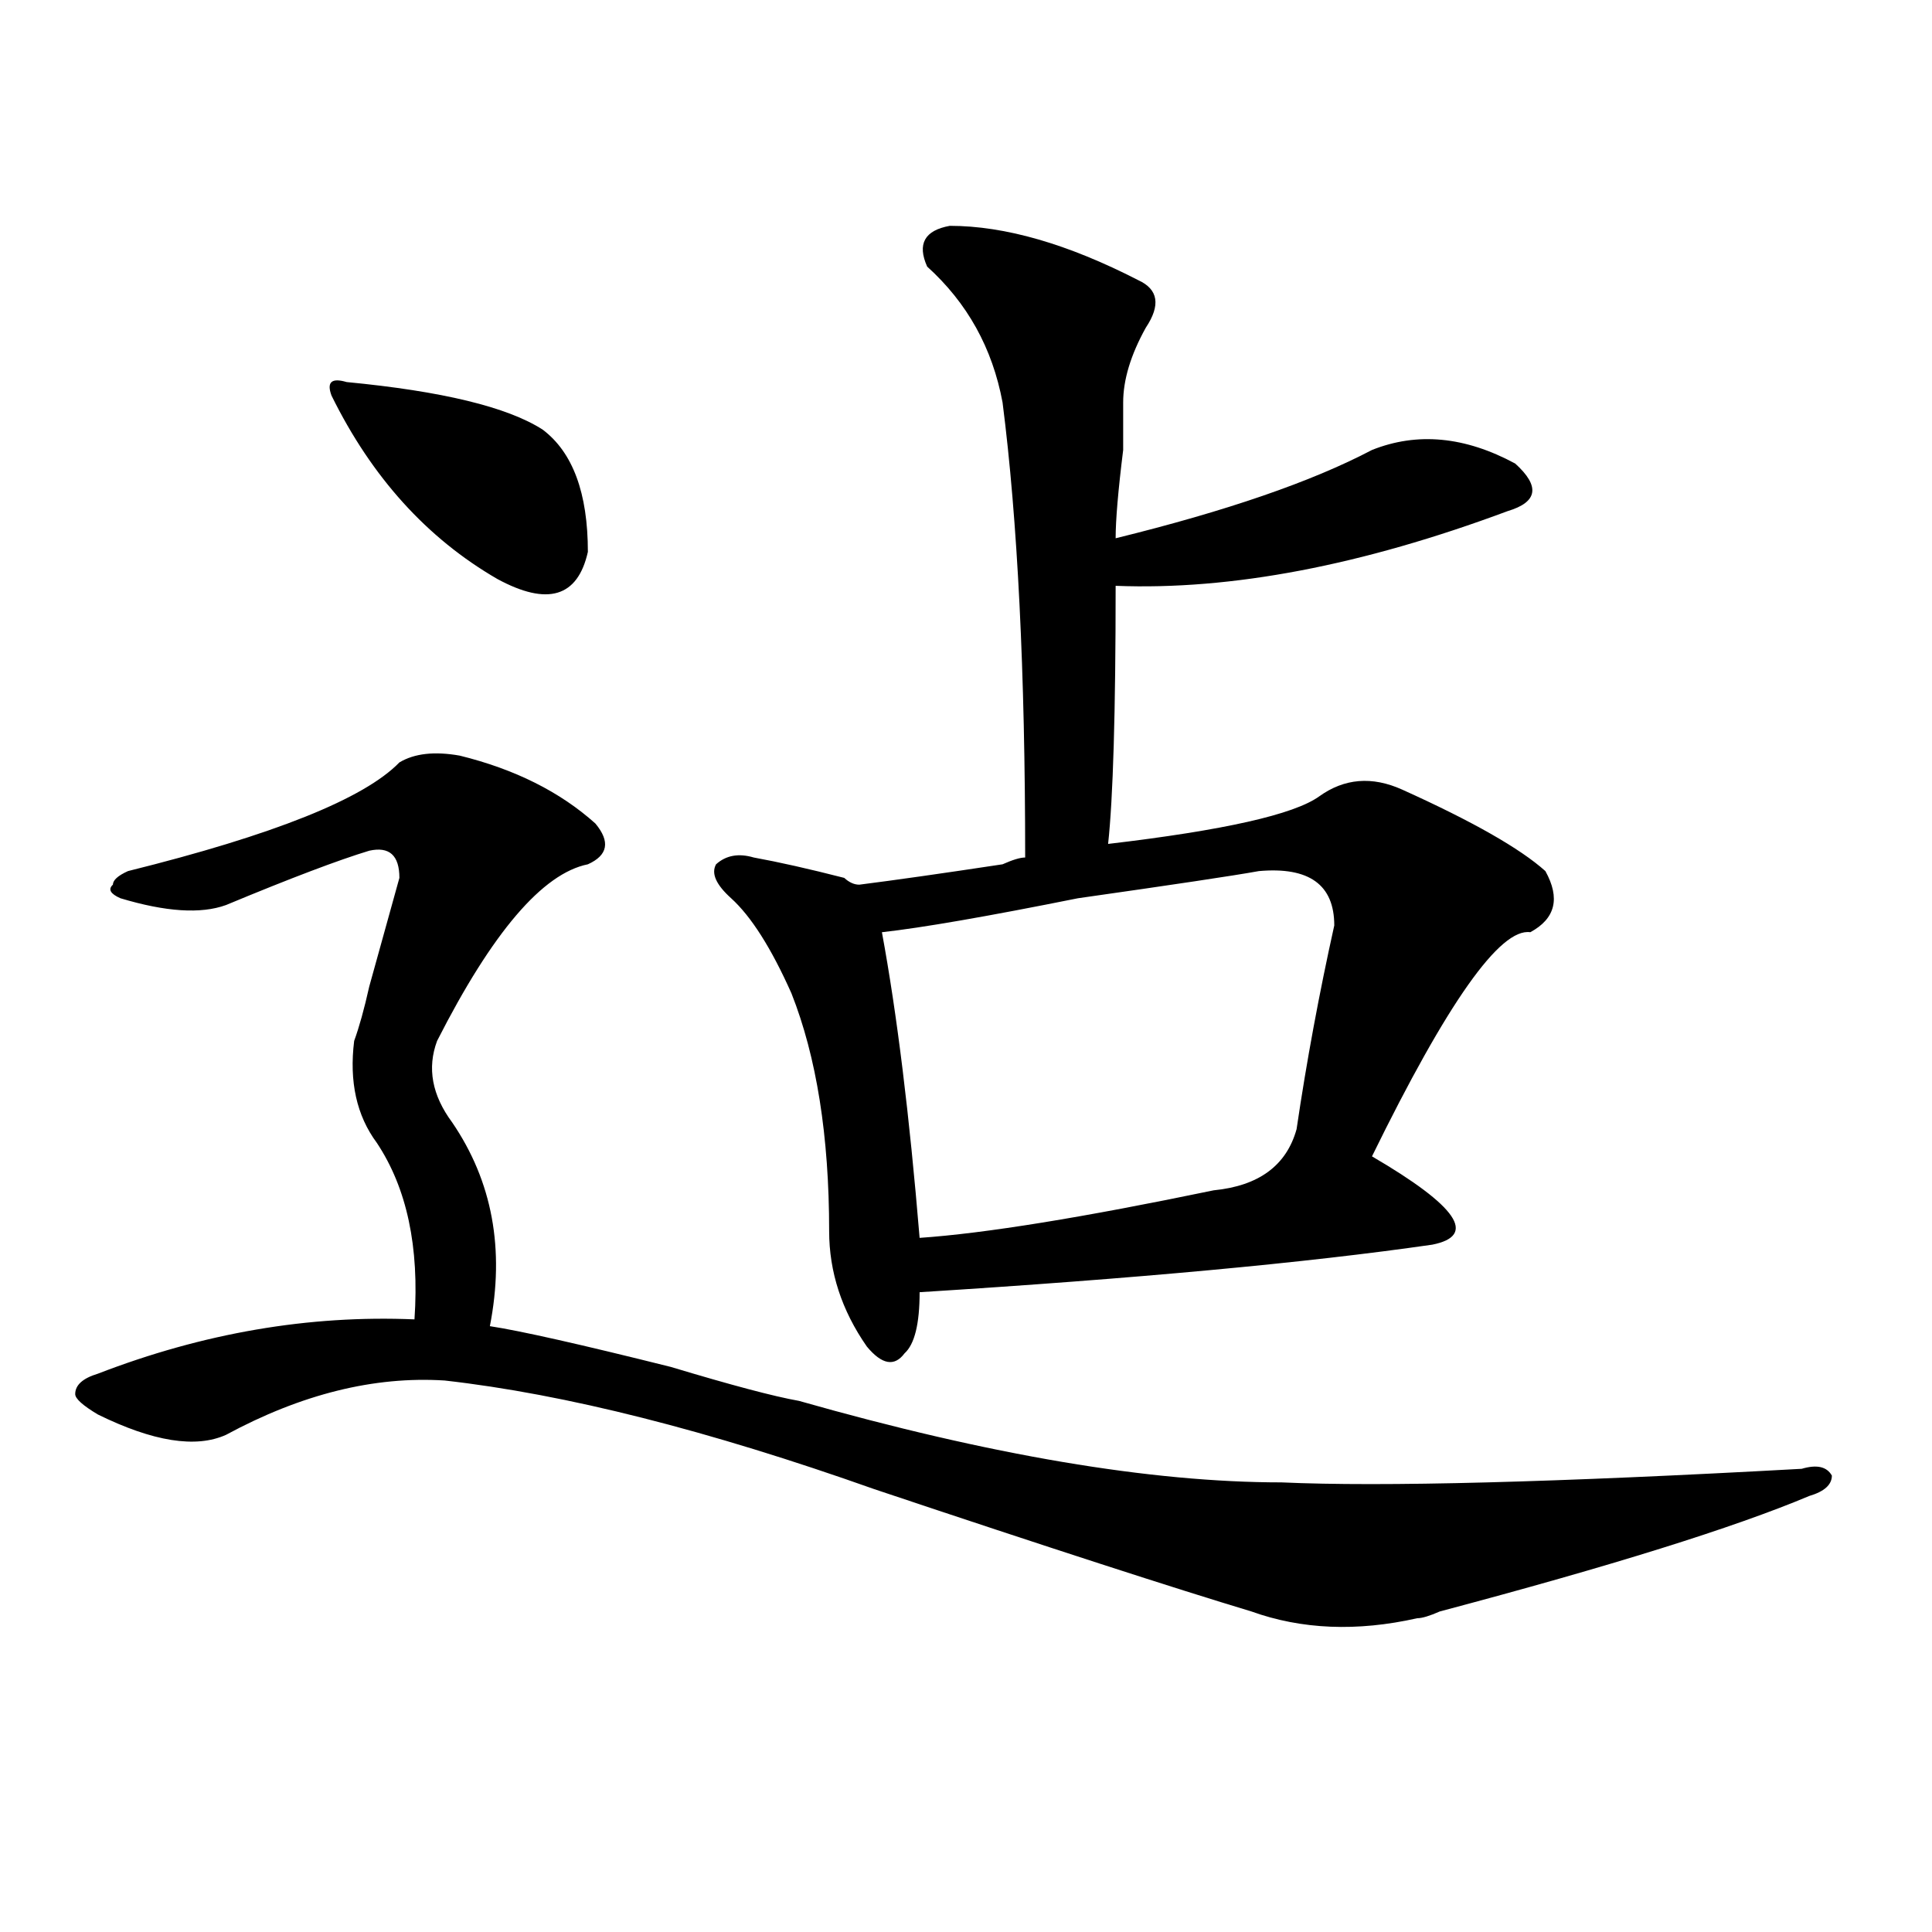
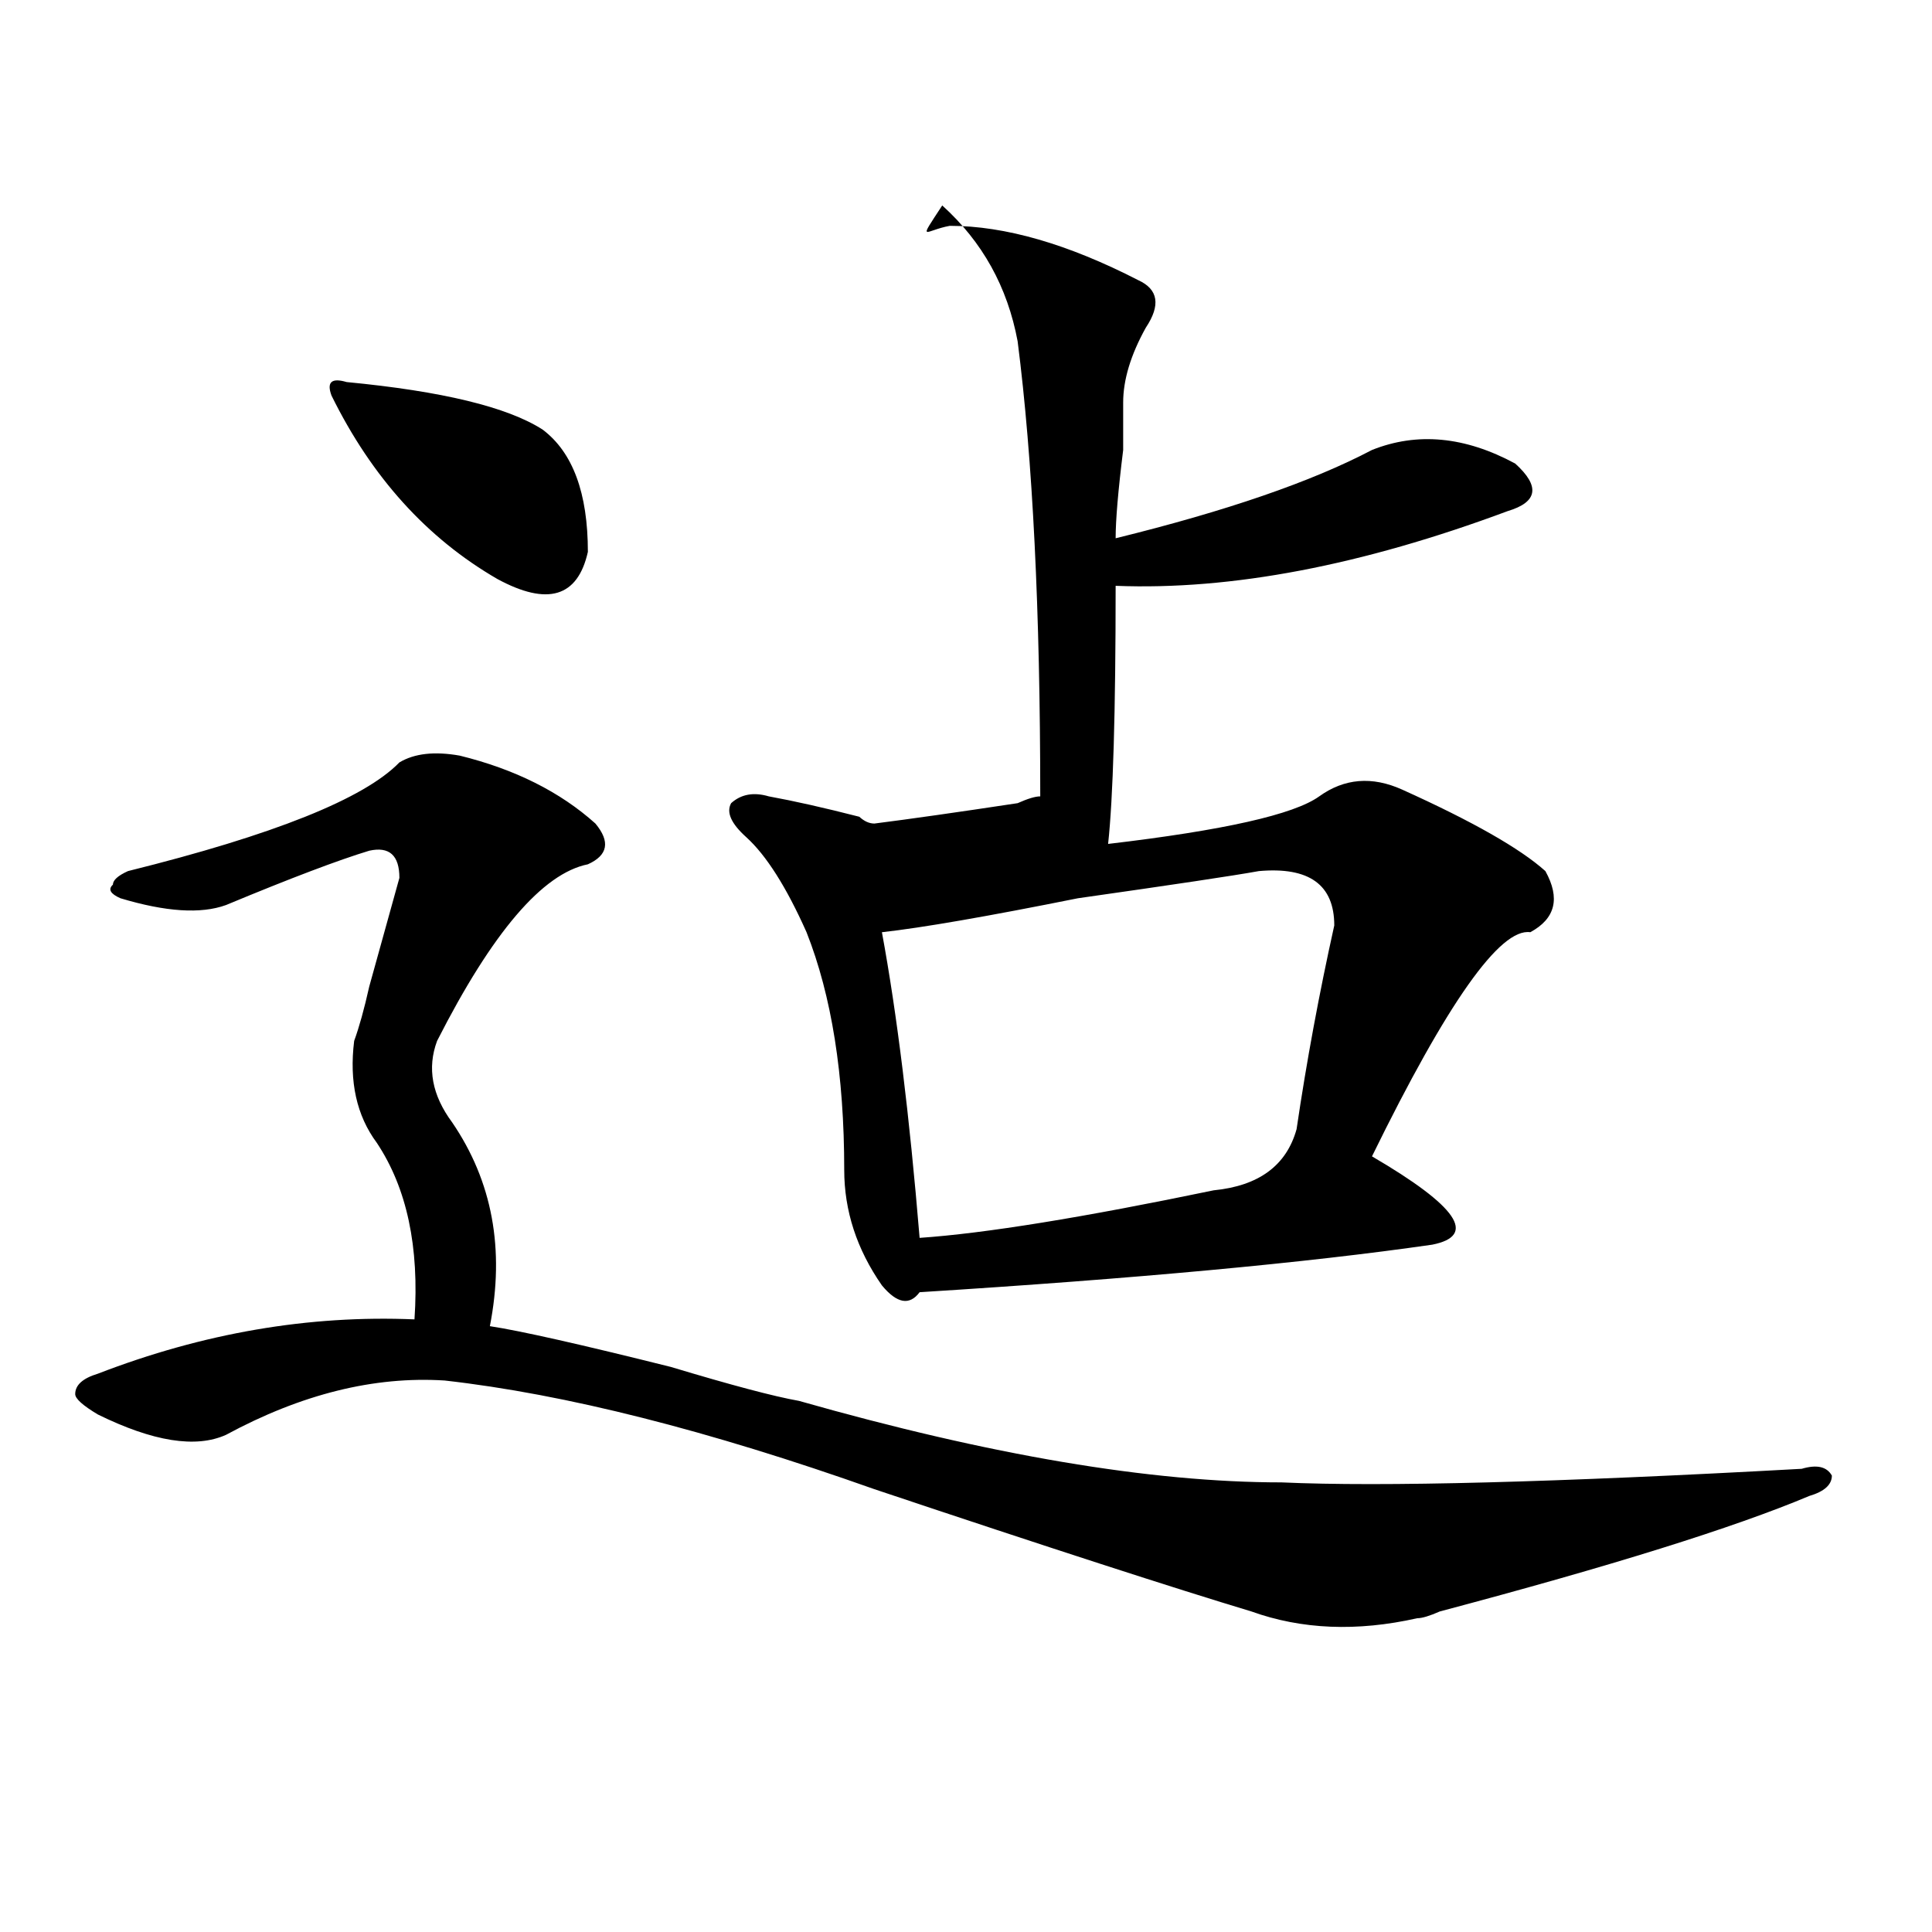
<svg xmlns="http://www.w3.org/2000/svg" version="1.1" id="图层_1" x="0px" y="0px" width="1000px" height="1000px" viewBox="0 0 1000 1000" enable-background="new 0 0 1000 1000" xml:space="preserve">
-   <path d="M237.945,391.109c28.597,7.031,52.011,18.787,70.242,35.156c7.805,9.394,6.464,16.425-3.902,21.094  c-23.414,4.725-49.45,35.156-78.047,91.406c-5.243,14.063-2.622,28.125,7.805,42.188c20.792,30.487,27.316,65.644,19.512,105.469  c15.609,2.362,46.828,9.394,93.656,21.094c31.219,9.394,53.292,15.271,66.34,17.578c98.839,28.125,182.069,42.188,249.75,42.188  c52.011,2.362,141.765,0,269.262-7.031c7.805-2.307,12.987-1.153,15.609,3.516c0,4.725-3.902,8.24-11.707,10.547  c-39.023,16.425-102.802,36.31-191.215,59.766c-5.243,2.307-9.146,3.516-11.707,3.516c-31.219,7.031-59.876,5.822-85.852-3.516  c-39.023-11.756-104.083-32.794-195.117-63.281c-85.852-30.432-159.996-49.219-222.434-56.25  c-36.462-2.307-74.145,7.031-113.168,28.125c-15.609,7.031-37.743,3.516-66.34-10.547c-7.805-4.669-11.707-8.185-11.707-10.547  c0-4.669,3.902-8.185,11.707-10.547c54.633-21.094,109.266-30.432,163.898-28.125c2.562-37.463-3.902-67.95-19.512-91.406  c-10.427-14.063-14.329-31.641-11.707-52.734c2.562-7.031,5.183-16.369,7.805-28.125c7.805-28.125,12.987-46.856,15.609-56.25  c0-11.7-5.243-16.369-15.609-14.063c-15.609,4.725-40.364,14.063-74.145,28.125c-13.048,4.725-31.219,3.516-54.633-3.516  c-5.243-2.307-6.524-4.669-3.902-7.031c0-2.307,2.562-4.669,7.805-7.031c75.425-18.731,122.253-37.463,140.484-56.25  C214.531,389.956,224.897,388.803,237.945,391.109z M179.41,197.75c49.39,4.725,83.229,12.909,101.461,24.609  c15.609,11.756,23.414,32.85,23.414,63.281c-5.243,23.456-20.853,28.125-46.828,14.063c-36.462-21.094-65.06-52.734-85.852-94.922  C168.983,197.75,171.605,195.443,179.41,197.75z M491.598,116.891c28.597,0,61.097,9.394,97.559,28.125  c10.366,4.725,11.707,12.909,3.902,24.609c-7.805,14.063-11.707,26.972-11.707,38.672c0,4.725,0,12.909,0,24.609  c-2.622,21.094-3.902,36.365-3.902,45.703c57.194-14.063,101.461-29.278,132.68-45.703c23.414-9.338,48.108-7.031,74.145,7.031  c12.987,11.756,11.707,19.94-3.902,24.609c-75.485,28.125-143.106,41.034-202.922,38.672c0,65.644-1.341,110.193-3.902,133.594  c59.815-7.031,96.218-15.216,109.266-24.609c12.987-9.338,27.316-10.547,42.926-3.516c36.401,16.425,61.097,30.487,74.145,42.188  c7.805,14.063,5.183,24.609-7.805,31.641c-15.609-2.307-42.926,36.365-81.949,116.016c44.206,25.818,54.633,41.034,31.219,45.703  c-65.06,9.394-153.532,17.578-265.359,24.609c0,16.425-2.622,26.972-7.805,31.641c-5.243,7.031-11.707,5.878-19.512-3.516  c-13.048-18.731-19.512-38.672-19.512-59.766c0-49.219-6.524-90.197-19.512-123.047c-10.427-23.4-20.853-39.825-31.219-49.219  c-7.805-7.031-10.427-12.854-7.805-17.578c5.183-4.669,11.707-5.822,19.512-3.516c12.987,2.362,28.597,5.878,46.828,10.547  c2.562,2.362,5.183,3.516,7.805,3.516c18.171-2.307,42.926-5.822,74.145-10.547c5.183-2.307,9.085-3.516,11.707-3.516  c0-96.075-3.902-174.572-11.707-235.547c-5.243-28.125-18.231-51.525-39.023-70.313C474.647,126.284,478.55,119.253,491.598,116.891  z M651.594,450.875c-13.048,2.362-44.267,7.031-93.656,14.063c-46.828,9.394-80.669,15.271-101.461,17.578  c7.805,42.188,14.269,94.922,19.512,158.203c33.78-2.307,84.511-10.547,152.191-24.609c23.414-2.307,37.683-12.854,42.926-31.641  c5.183-35.156,11.707-70.313,19.512-105.469C690.617,457.906,677.569,448.568,651.594,450.875z" />
+   <path d="M237.945,391.109c28.597,7.031,52.011,18.787,70.242,35.156c7.805,9.394,6.464,16.425-3.902,21.094  c-23.414,4.725-49.45,35.156-78.047,91.406c-5.243,14.063-2.622,28.125,7.805,42.188c20.792,30.487,27.316,65.644,19.512,105.469  c15.609,2.362,46.828,9.394,93.656,21.094c31.219,9.394,53.292,15.271,66.34,17.578c98.839,28.125,182.069,42.188,249.75,42.188  c52.011,2.362,141.765,0,269.262-7.031c7.805-2.307,12.987-1.153,15.609,3.516c0,4.725-3.902,8.24-11.707,10.547  c-39.023,16.425-102.802,36.31-191.215,59.766c-5.243,2.307-9.146,3.516-11.707,3.516c-31.219,7.031-59.876,5.822-85.852-3.516  c-39.023-11.756-104.083-32.794-195.117-63.281c-85.852-30.432-159.996-49.219-222.434-56.25  c-36.462-2.307-74.145,7.031-113.168,28.125c-15.609,7.031-37.743,3.516-66.34-10.547c-7.805-4.669-11.707-8.185-11.707-10.547  c0-4.669,3.902-8.185,11.707-10.547c54.633-21.094,109.266-30.432,163.898-28.125c2.562-37.463-3.902-67.95-19.512-91.406  c-10.427-14.063-14.329-31.641-11.707-52.734c2.562-7.031,5.183-16.369,7.805-28.125c7.805-28.125,12.987-46.856,15.609-56.25  c0-11.7-5.243-16.369-15.609-14.063c-15.609,4.725-40.364,14.063-74.145,28.125c-13.048,4.725-31.219,3.516-54.633-3.516  c-5.243-2.307-6.524-4.669-3.902-7.031c0-2.307,2.562-4.669,7.805-7.031c75.425-18.731,122.253-37.463,140.484-56.25  C214.531,389.956,224.897,388.803,237.945,391.109z M179.41,197.75c49.39,4.725,83.229,12.909,101.461,24.609  c15.609,11.756,23.414,32.85,23.414,63.281c-5.243,23.456-20.853,28.125-46.828,14.063c-36.462-21.094-65.06-52.734-85.852-94.922  C168.983,197.75,171.605,195.443,179.41,197.75z M491.598,116.891c28.597,0,61.097,9.394,97.559,28.125  c10.366,4.725,11.707,12.909,3.902,24.609c-7.805,14.063-11.707,26.972-11.707,38.672c0,4.725,0,12.909,0,24.609  c-2.622,21.094-3.902,36.365-3.902,45.703c57.194-14.063,101.461-29.278,132.68-45.703c23.414-9.338,48.108-7.031,74.145,7.031  c12.987,11.756,11.707,19.94-3.902,24.609c-75.485,28.125-143.106,41.034-202.922,38.672c0,65.644-1.341,110.193-3.902,133.594  c59.815-7.031,96.218-15.216,109.266-24.609c12.987-9.338,27.316-10.547,42.926-3.516c36.401,16.425,61.097,30.487,74.145,42.188  c7.805,14.063,5.183,24.609-7.805,31.641c-15.609-2.307-42.926,36.365-81.949,116.016c44.206,25.818,54.633,41.034,31.219,45.703  c-65.06,9.394-153.532,17.578-265.359,24.609c-5.243,7.031-11.707,5.878-19.512-3.516  c-13.048-18.731-19.512-38.672-19.512-59.766c0-49.219-6.524-90.197-19.512-123.047c-10.427-23.4-20.853-39.825-31.219-49.219  c-7.805-7.031-10.427-12.854-7.805-17.578c5.183-4.669,11.707-5.822,19.512-3.516c12.987,2.362,28.597,5.878,46.828,10.547  c2.562,2.362,5.183,3.516,7.805,3.516c18.171-2.307,42.926-5.822,74.145-10.547c5.183-2.307,9.085-3.516,11.707-3.516  c0-96.075-3.902-174.572-11.707-235.547c-5.243-28.125-18.231-51.525-39.023-70.313C474.647,126.284,478.55,119.253,491.598,116.891  z M651.594,450.875c-13.048,2.362-44.267,7.031-93.656,14.063c-46.828,9.394-80.669,15.271-101.461,17.578  c7.805,42.188,14.269,94.922,19.512,158.203c33.78-2.307,84.511-10.547,152.191-24.609c23.414-2.307,37.683-12.854,42.926-31.641  c5.183-35.156,11.707-70.313,19.512-105.469C690.617,457.906,677.569,448.568,651.594,450.875z" />
</svg>